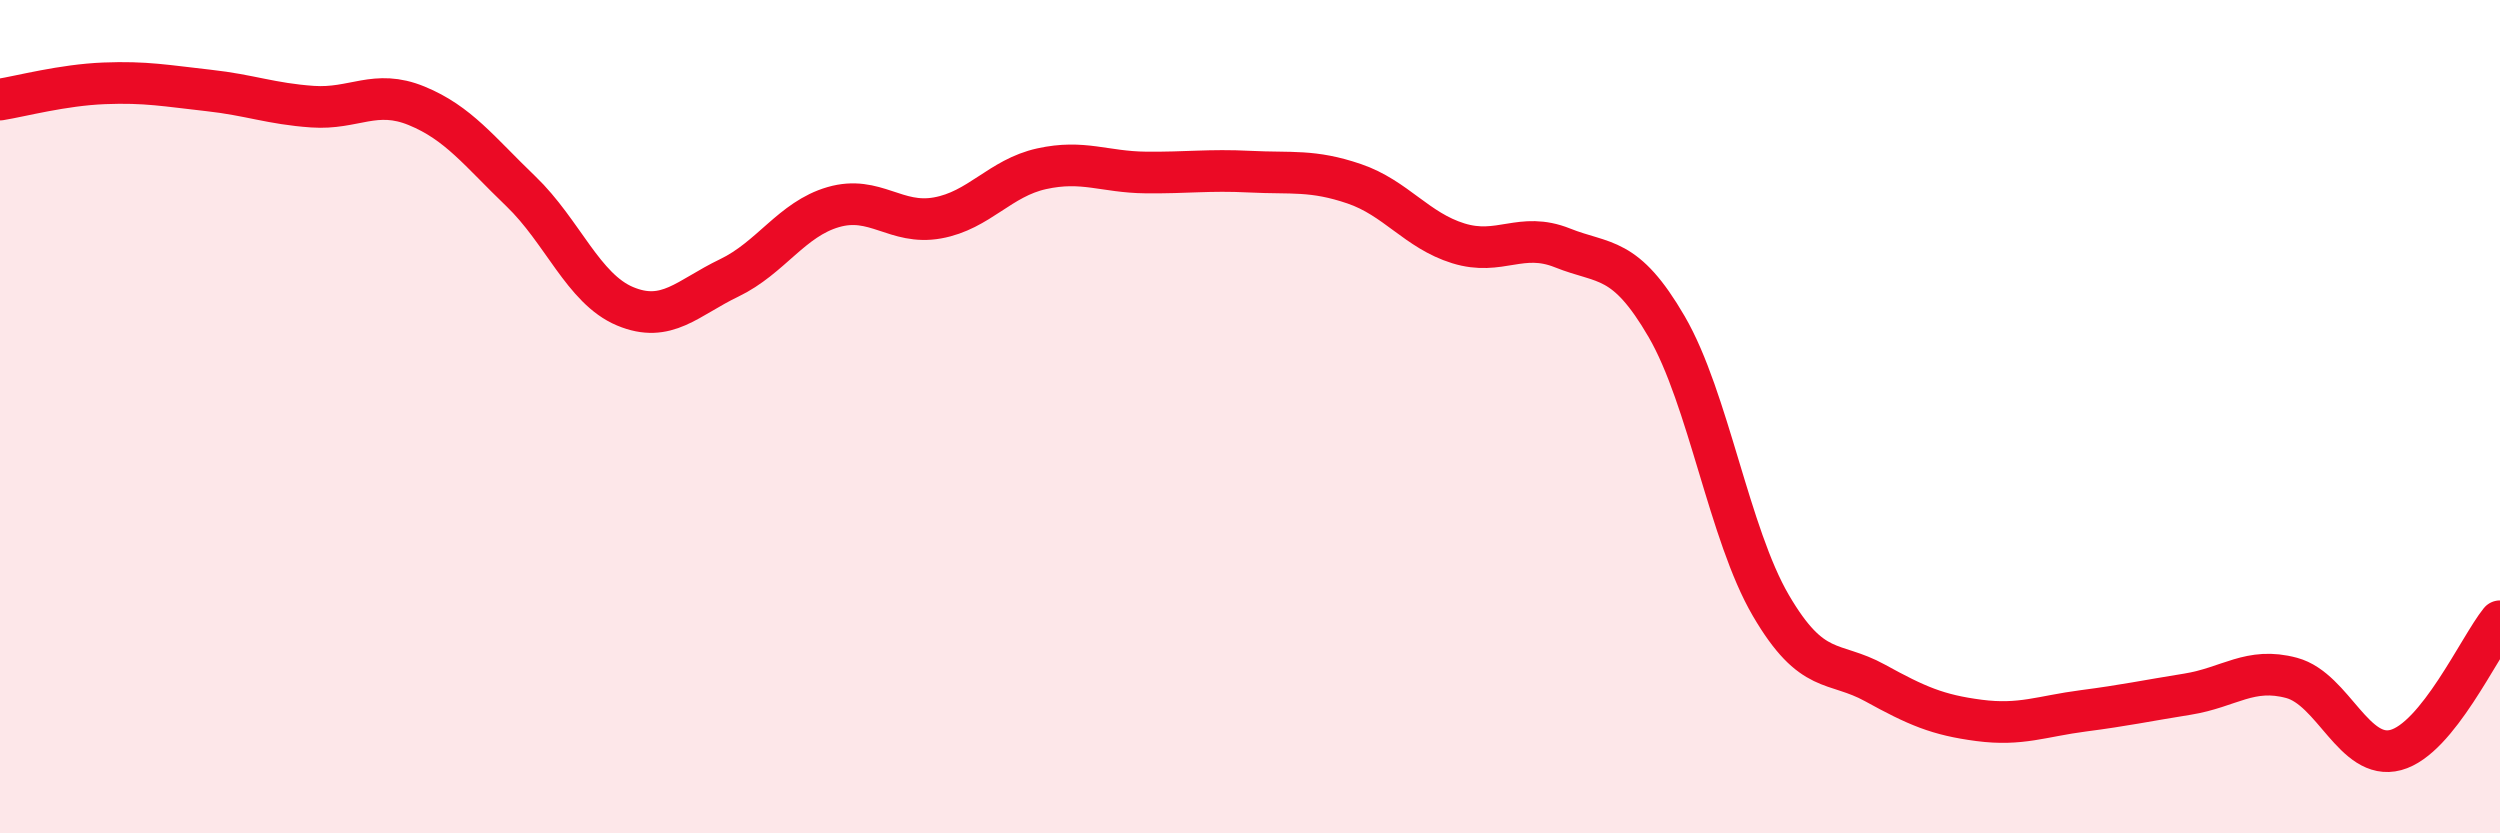
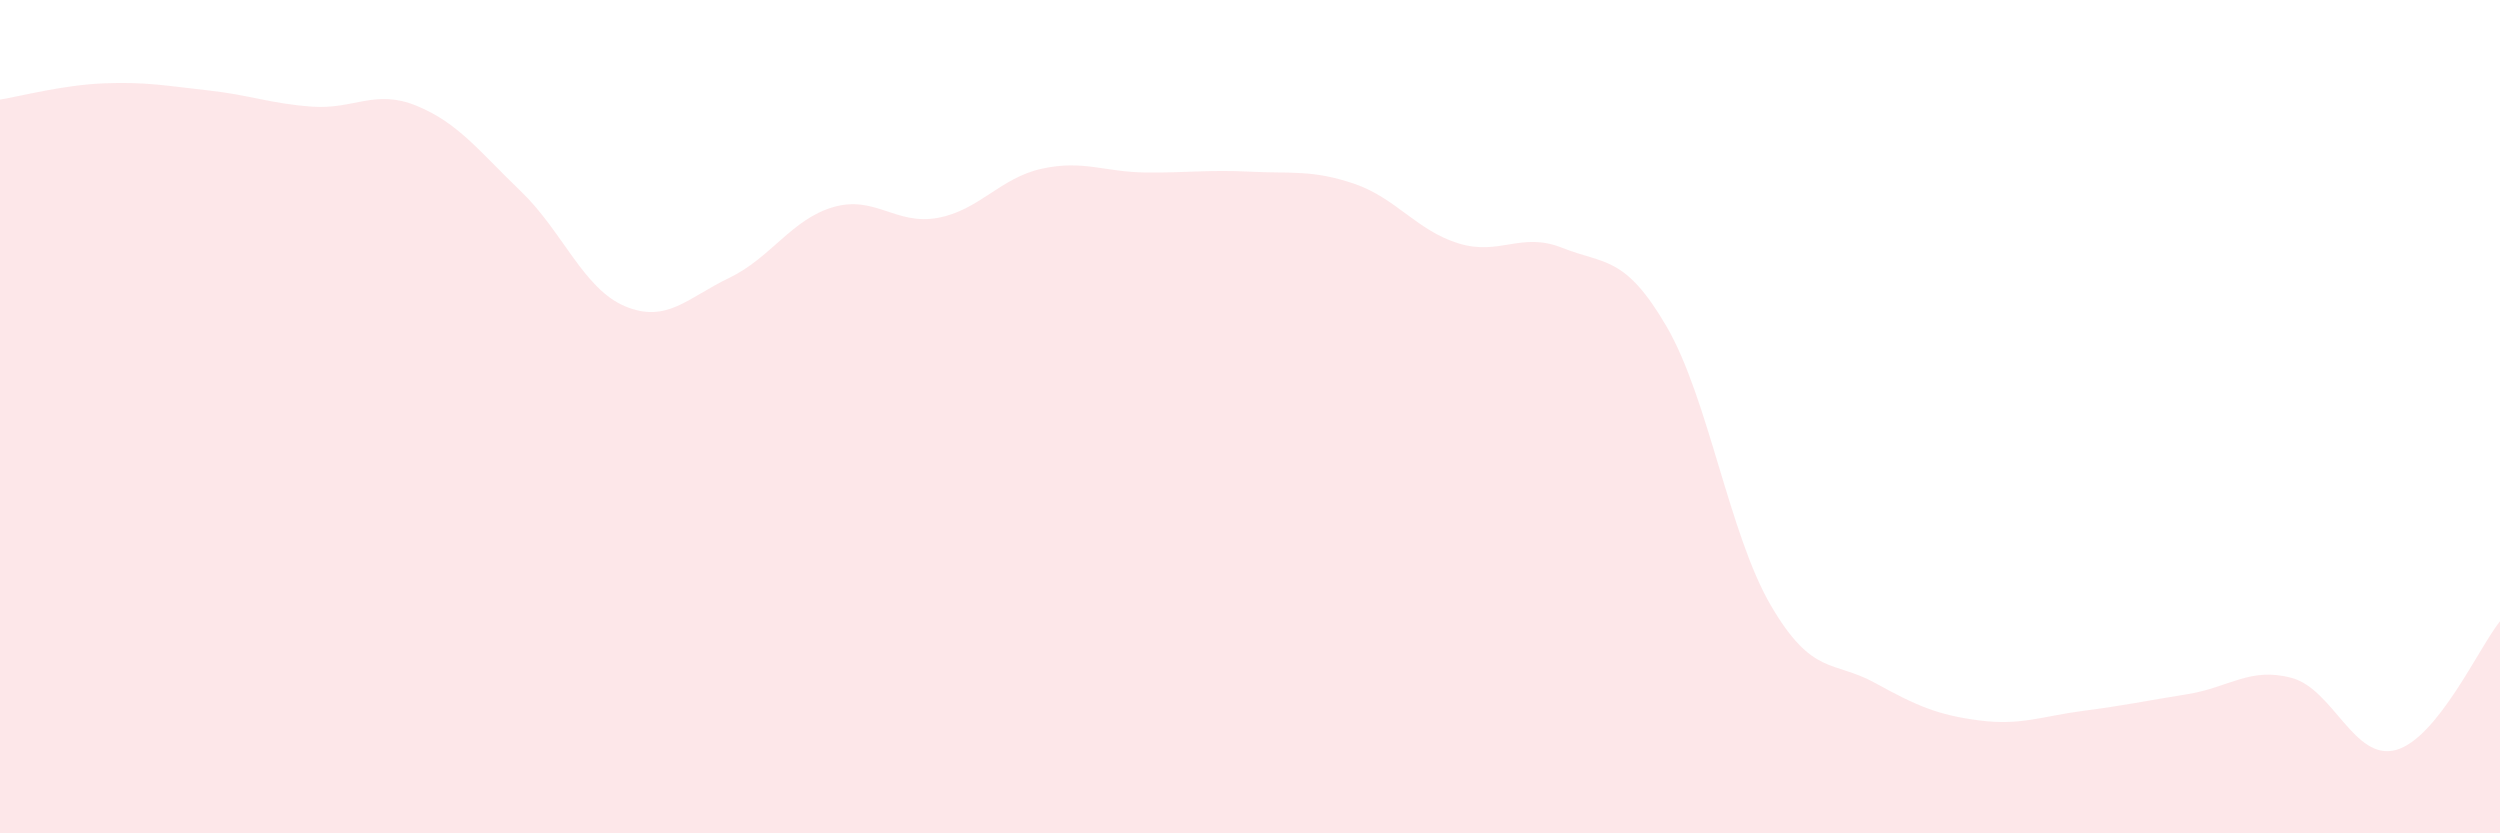
<svg xmlns="http://www.w3.org/2000/svg" width="60" height="20" viewBox="0 0 60 20">
  <path d="M 0,2.39 C 0.5,2.31 1.5,2.04 2.5,2 C 3.5,1.96 4,2.06 5,2.17 C 6,2.28 6.5,2.49 7.5,2.56 C 8.5,2.63 9,2.13 10,2.54 C 11,2.95 11.5,3.63 12.5,4.59 C 13.5,5.55 14,6.93 15,7.35 C 16,7.77 16.5,7.15 17.5,6.67 C 18.5,6.19 19,5.26 20,4.97 C 21,4.68 21.5,5.41 22.5,5.23 C 23.5,5.05 24,4.27 25,4.05 C 26,3.83 26.5,4.13 27.5,4.14 C 28.5,4.15 29,4.07 30,4.12 C 31,4.17 31.5,4.07 32.5,4.41 C 33.5,4.75 34,5.53 35,5.84 C 36,6.15 36.5,5.55 37.5,5.95 C 38.5,6.35 39,6.12 40,7.84 C 41,9.56 41.5,12.82 42.5,14.53 C 43.5,16.24 44,15.84 45,16.39 C 46,16.94 46.5,17.16 47.5,17.29 C 48.5,17.42 49,17.19 50,17.06 C 51,16.93 51.5,16.82 52.5,16.66 C 53.5,16.5 54,16 55,16.27 C 56,16.54 56.5,18.27 57.5,18 C 58.5,17.73 59.5,15.53 60,14.91L60 20L0 20Z" fill="#EB0A25" opacity="0.1" stroke-linecap="round" stroke-linejoin="round" />
-   <path d="M 0,2.39 C 0.5,2.31 1.5,2.04 2.5,2 C 3.5,1.96 4,2.06 5,2.17 C 6,2.28 6.5,2.49 7.5,2.56 C 8.5,2.63 9,2.13 10,2.54 C 11,2.95 11.5,3.63 12.5,4.59 C 13.5,5.55 14,6.93 15,7.35 C 16,7.77 16.5,7.15 17.5,6.67 C 18.5,6.19 19,5.26 20,4.97 C 21,4.68 21.5,5.41 22.5,5.23 C 23.5,5.05 24,4.27 25,4.05 C 26,3.83 26.5,4.13 27.5,4.14 C 28.5,4.15 29,4.07 30,4.12 C 31,4.17 31.5,4.07 32.5,4.41 C 33.5,4.75 34,5.53 35,5.84 C 36,6.15 36.5,5.55 37.5,5.95 C 38.5,6.35 39,6.12 40,7.84 C 41,9.56 41.5,12.82 42.5,14.53 C 43.5,16.24 44,15.84 45,16.39 C 46,16.94 46.5,17.16 47.5,17.29 C 48.5,17.42 49,17.19 50,17.06 C 51,16.93 51.5,16.82 52.5,16.66 C 53.5,16.5 54,16 55,16.27 C 56,16.54 56.5,18.27 57.5,18 C 58.5,17.73 59.5,15.53 60,14.91" stroke="#EB0A25" stroke-width="1" fill="none" stroke-linecap="round" stroke-linejoin="round" />
</svg>